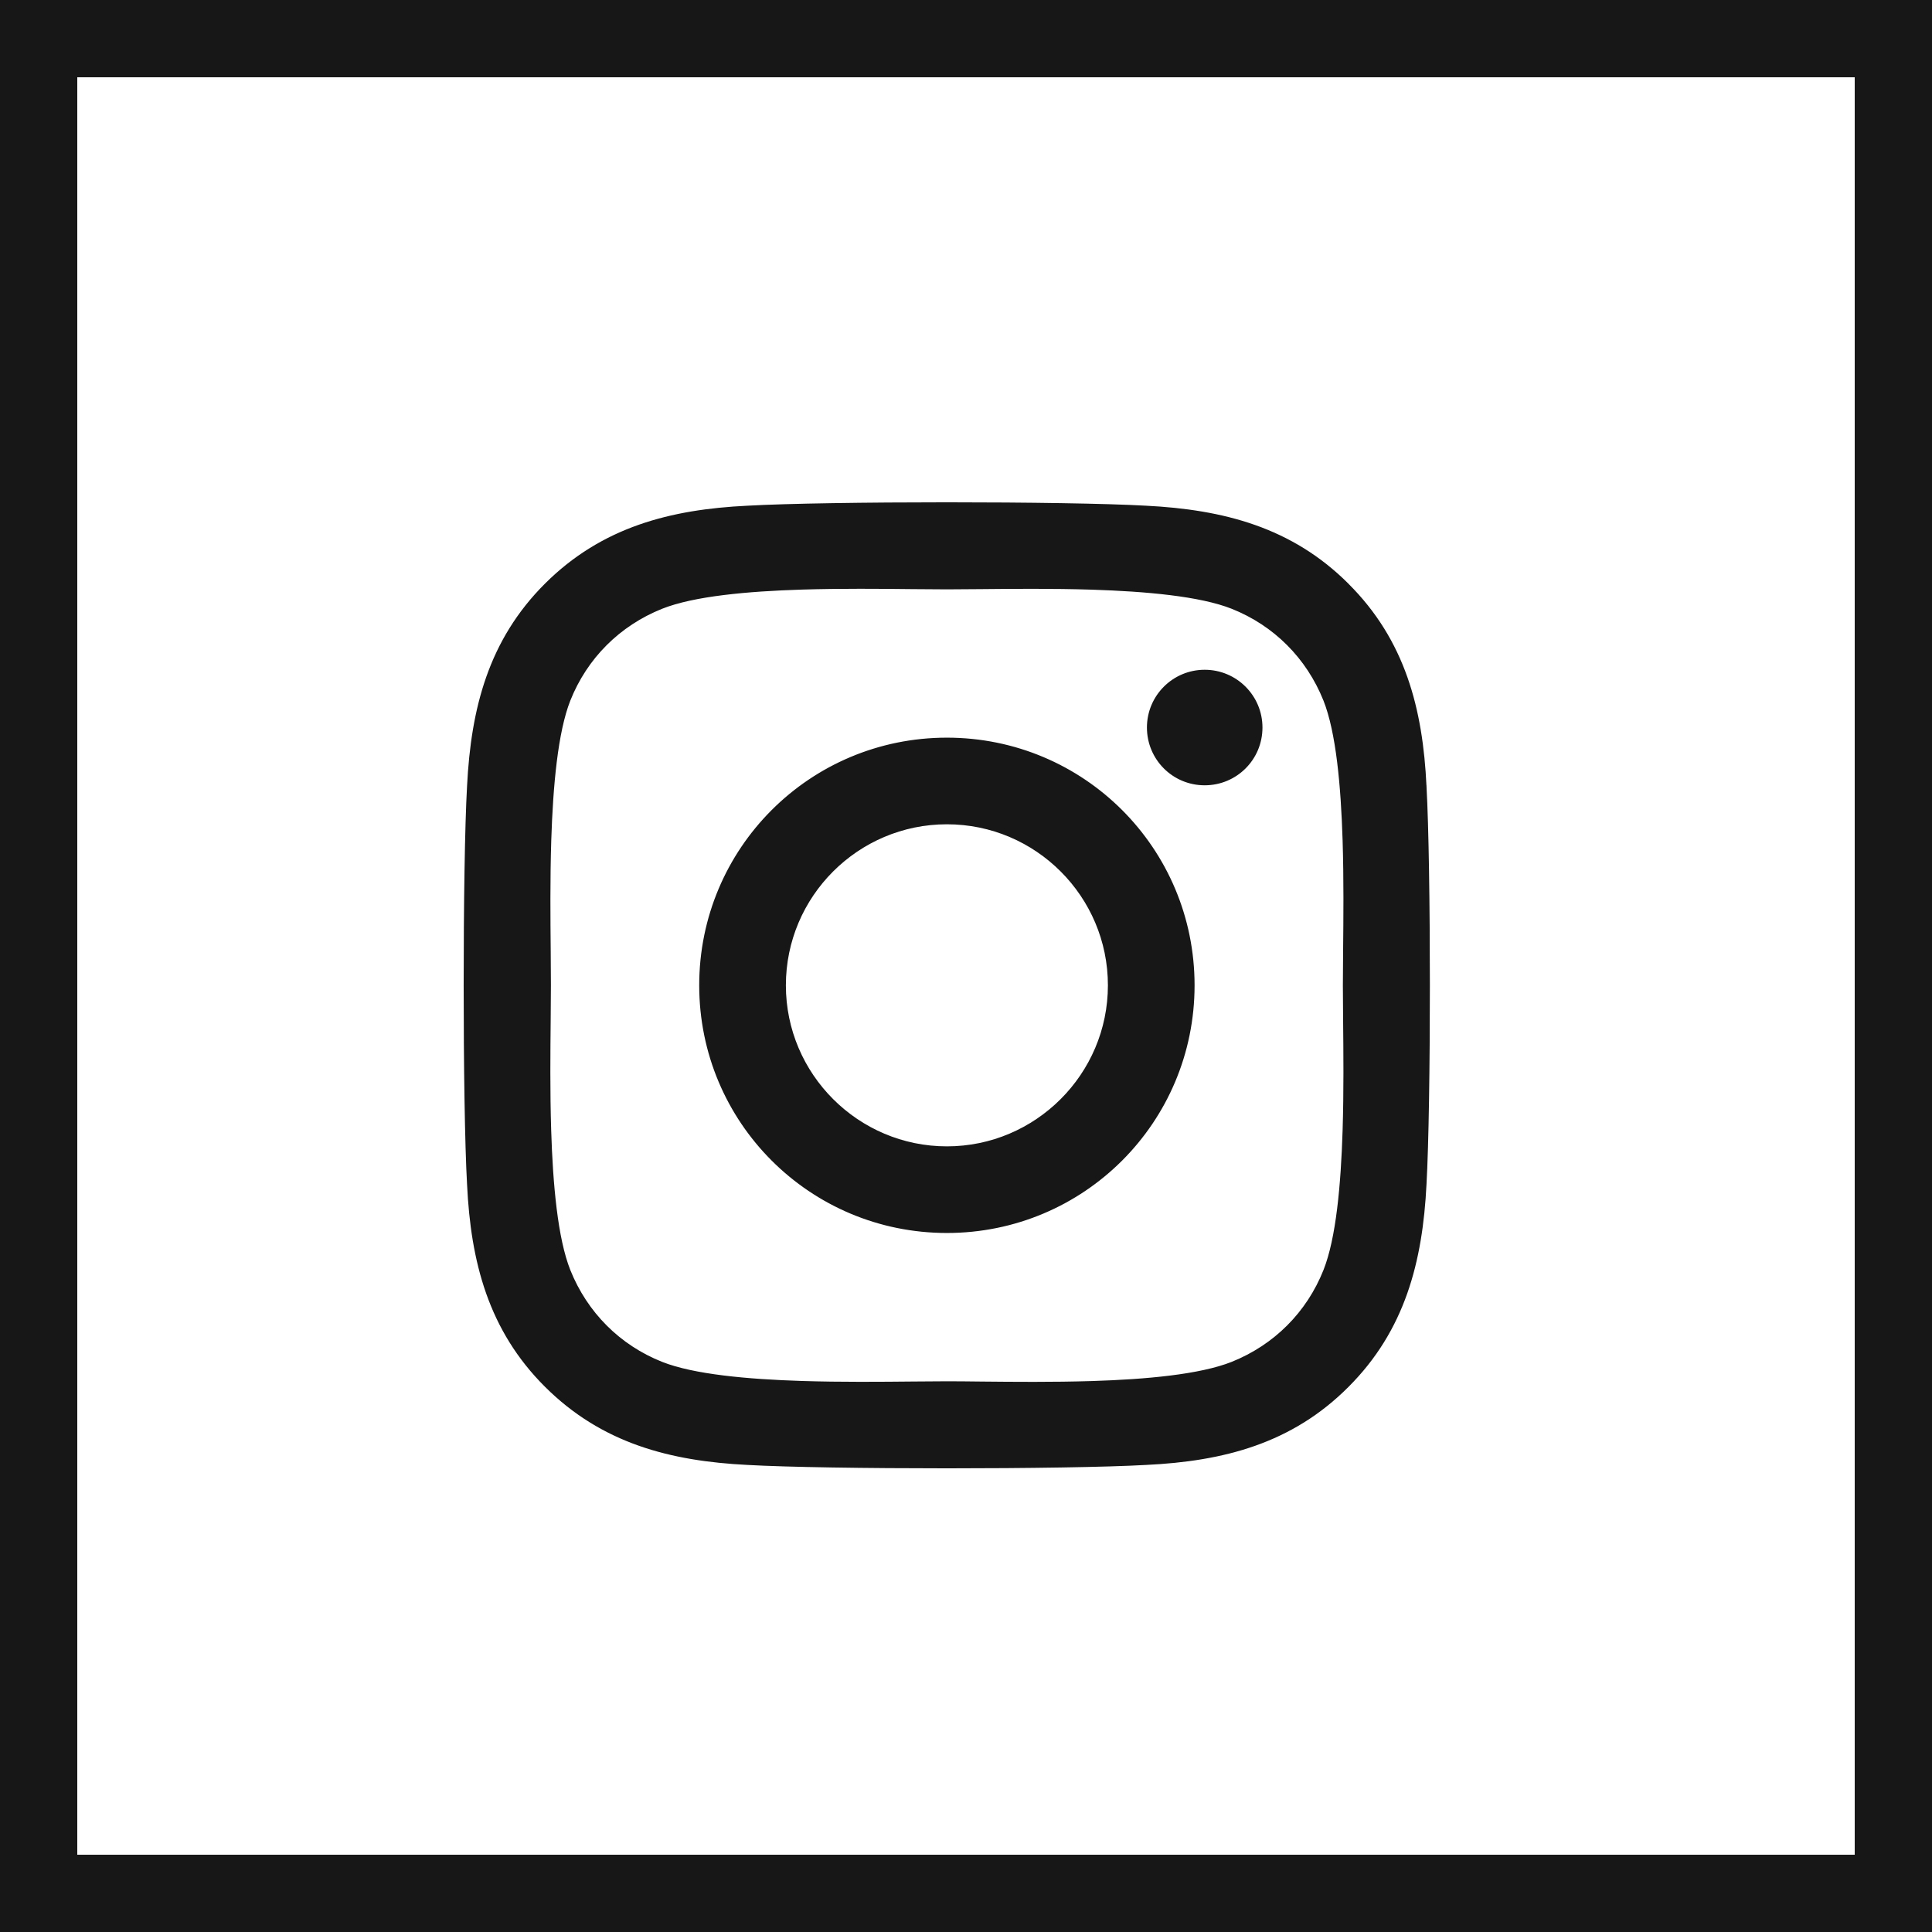
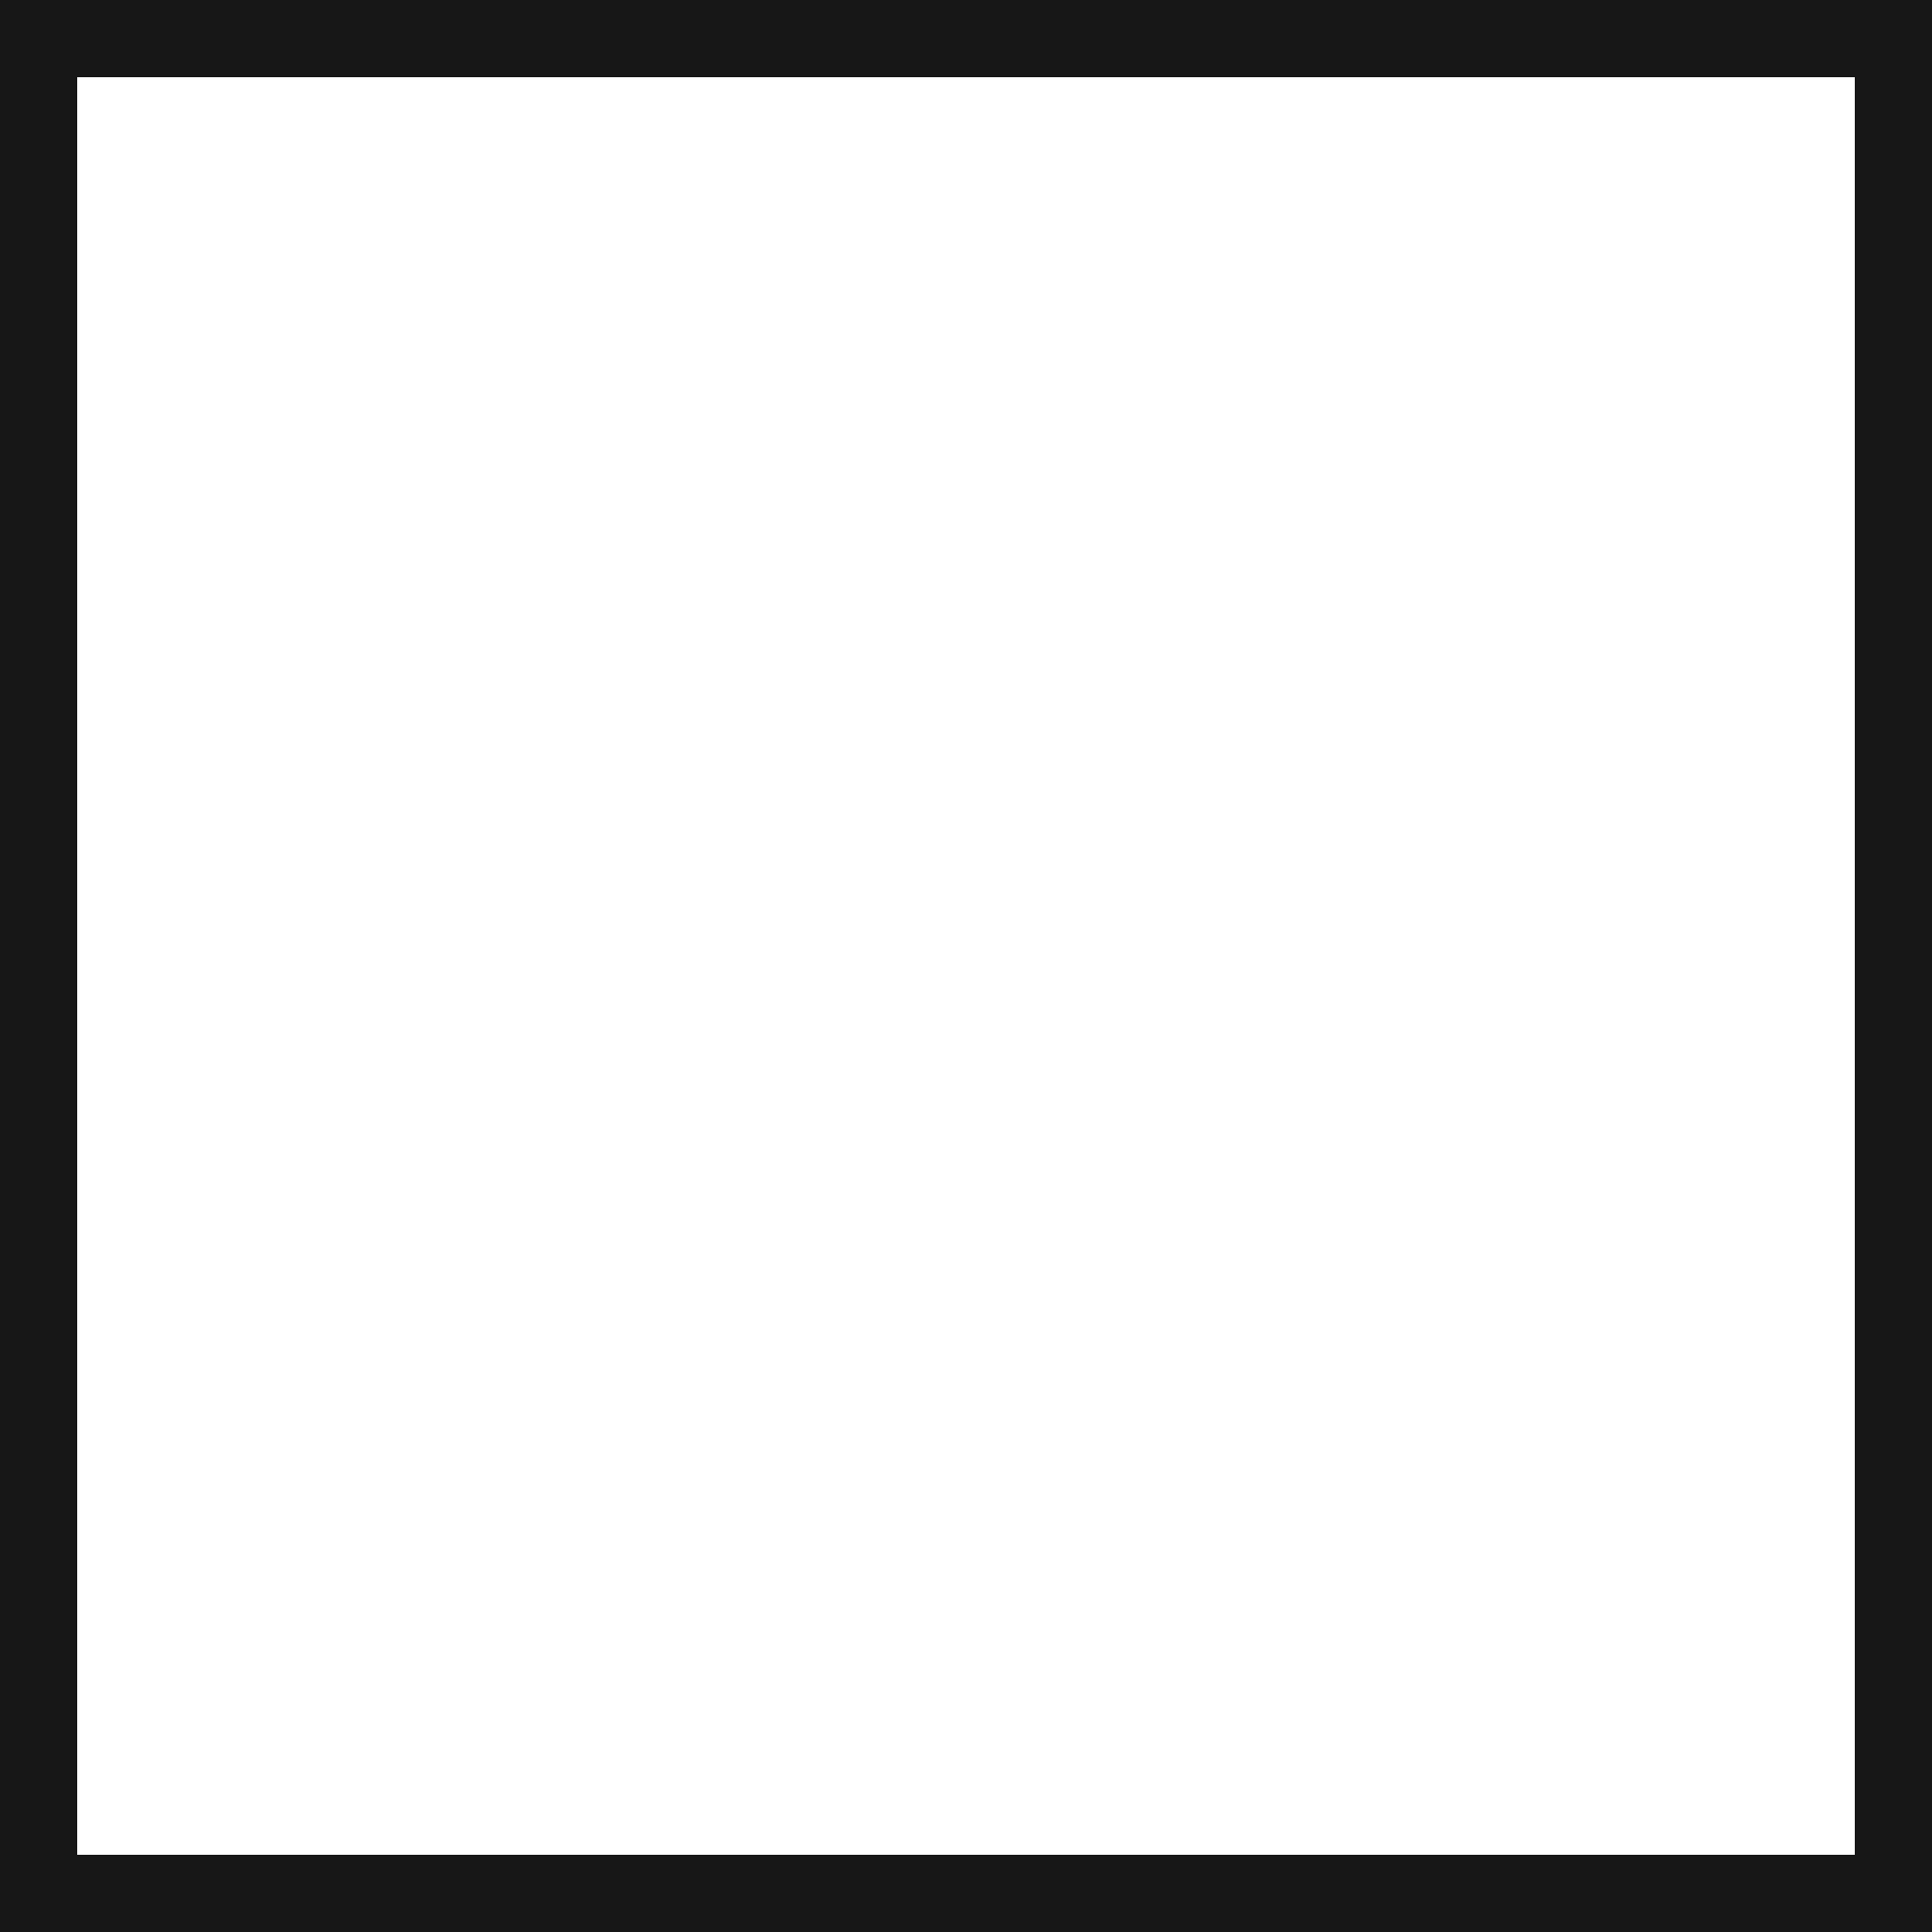
<svg xmlns="http://www.w3.org/2000/svg" width="50" height="50" viewBox="0 0 50 50" fill="none">
-   <path d="M34.881 15.124L34.881 15.125C36.342 16.58 36.799 18.347 36.893 20.347L36.918 20.346L36.893 20.347C37.01 22.41 37.01 28.59 36.893 30.653L36.893 30.653C36.793 32.653 36.337 34.42 34.881 35.876L34.881 35.876C33.425 37.337 31.659 37.793 29.659 37.888L29.659 37.888C27.596 38.005 21.41 38.005 19.347 37.888L19.347 37.888C17.347 37.788 15.586 37.331 14.124 35.875C12.663 34.42 12.207 32.653 12.112 30.653L12.112 30.653C11.995 28.59 11.995 22.404 12.112 20.341L12.112 20.341C12.213 18.341 12.663 16.575 14.124 15.119C15.586 13.663 17.353 13.207 19.347 13.112L19.347 13.112C21.41 12.995 27.596 12.995 29.659 13.112L29.659 13.112C31.659 13.213 33.425 13.669 34.881 15.124ZM31.884 35.268L31.884 35.268C32.989 34.825 33.836 33.978 34.274 32.878C34.602 32.054 34.727 30.662 34.771 29.252C34.803 28.243 34.792 27.222 34.784 26.39C34.781 26.059 34.778 25.758 34.778 25.5C34.778 25.242 34.781 24.941 34.784 24.61C34.792 23.779 34.803 22.759 34.771 21.75C34.727 20.341 34.602 18.949 34.274 18.122L34.274 18.122C33.831 17.017 32.983 16.169 31.884 15.732L31.884 15.732C31.059 15.406 29.667 15.281 28.258 15.236C27.241 15.204 26.212 15.214 25.377 15.222C25.053 15.225 24.759 15.228 24.506 15.228C24.247 15.228 23.946 15.225 23.616 15.222C22.784 15.213 21.764 15.203 20.755 15.234C19.347 15.278 17.955 15.403 17.127 15.732L17.127 15.732C16.022 16.175 15.175 17.022 14.737 18.122L14.737 18.122C14.412 18.946 14.287 20.338 14.242 21.748C14.21 22.765 14.22 23.793 14.228 24.629C14.231 24.952 14.233 25.247 14.233 25.5C14.233 25.758 14.23 26.059 14.227 26.39C14.219 27.221 14.208 28.241 14.24 29.25C14.284 30.659 14.409 32.051 14.737 32.878L14.737 32.878C15.181 33.983 16.028 34.831 17.127 35.268L17.127 35.268C17.952 35.594 19.344 35.719 20.753 35.764C21.77 35.796 22.799 35.786 23.634 35.778C23.958 35.775 24.252 35.772 24.506 35.772C24.764 35.772 25.065 35.775 25.395 35.779C26.227 35.787 27.247 35.797 28.256 35.766C29.665 35.722 31.056 35.596 31.884 35.268ZM18.12 25.5C18.12 21.966 20.971 19.115 24.506 19.115C28.04 19.115 30.891 21.966 30.891 25.5C30.891 29.034 28.04 31.885 24.506 31.885C20.971 31.885 18.12 29.034 18.12 25.5ZM20.314 25.5C20.314 27.812 22.199 29.692 24.506 29.692C26.812 29.692 28.697 27.812 28.697 25.5C28.697 23.188 26.817 21.308 24.506 21.308C22.194 21.308 20.314 23.188 20.314 25.5ZM32.648 18.828C32.648 19.646 31.99 20.299 31.177 20.299C30.36 20.299 29.707 19.64 29.707 18.828C29.707 18.016 30.365 17.358 31.177 17.358C31.99 17.358 32.648 18.016 32.648 18.828Z" fill="#171717" stroke="#171717" stroke-width="0.049" />
  <rect x="1" y="1" width="48" height="48" stroke="#171717" stroke-width="2" />
</svg>